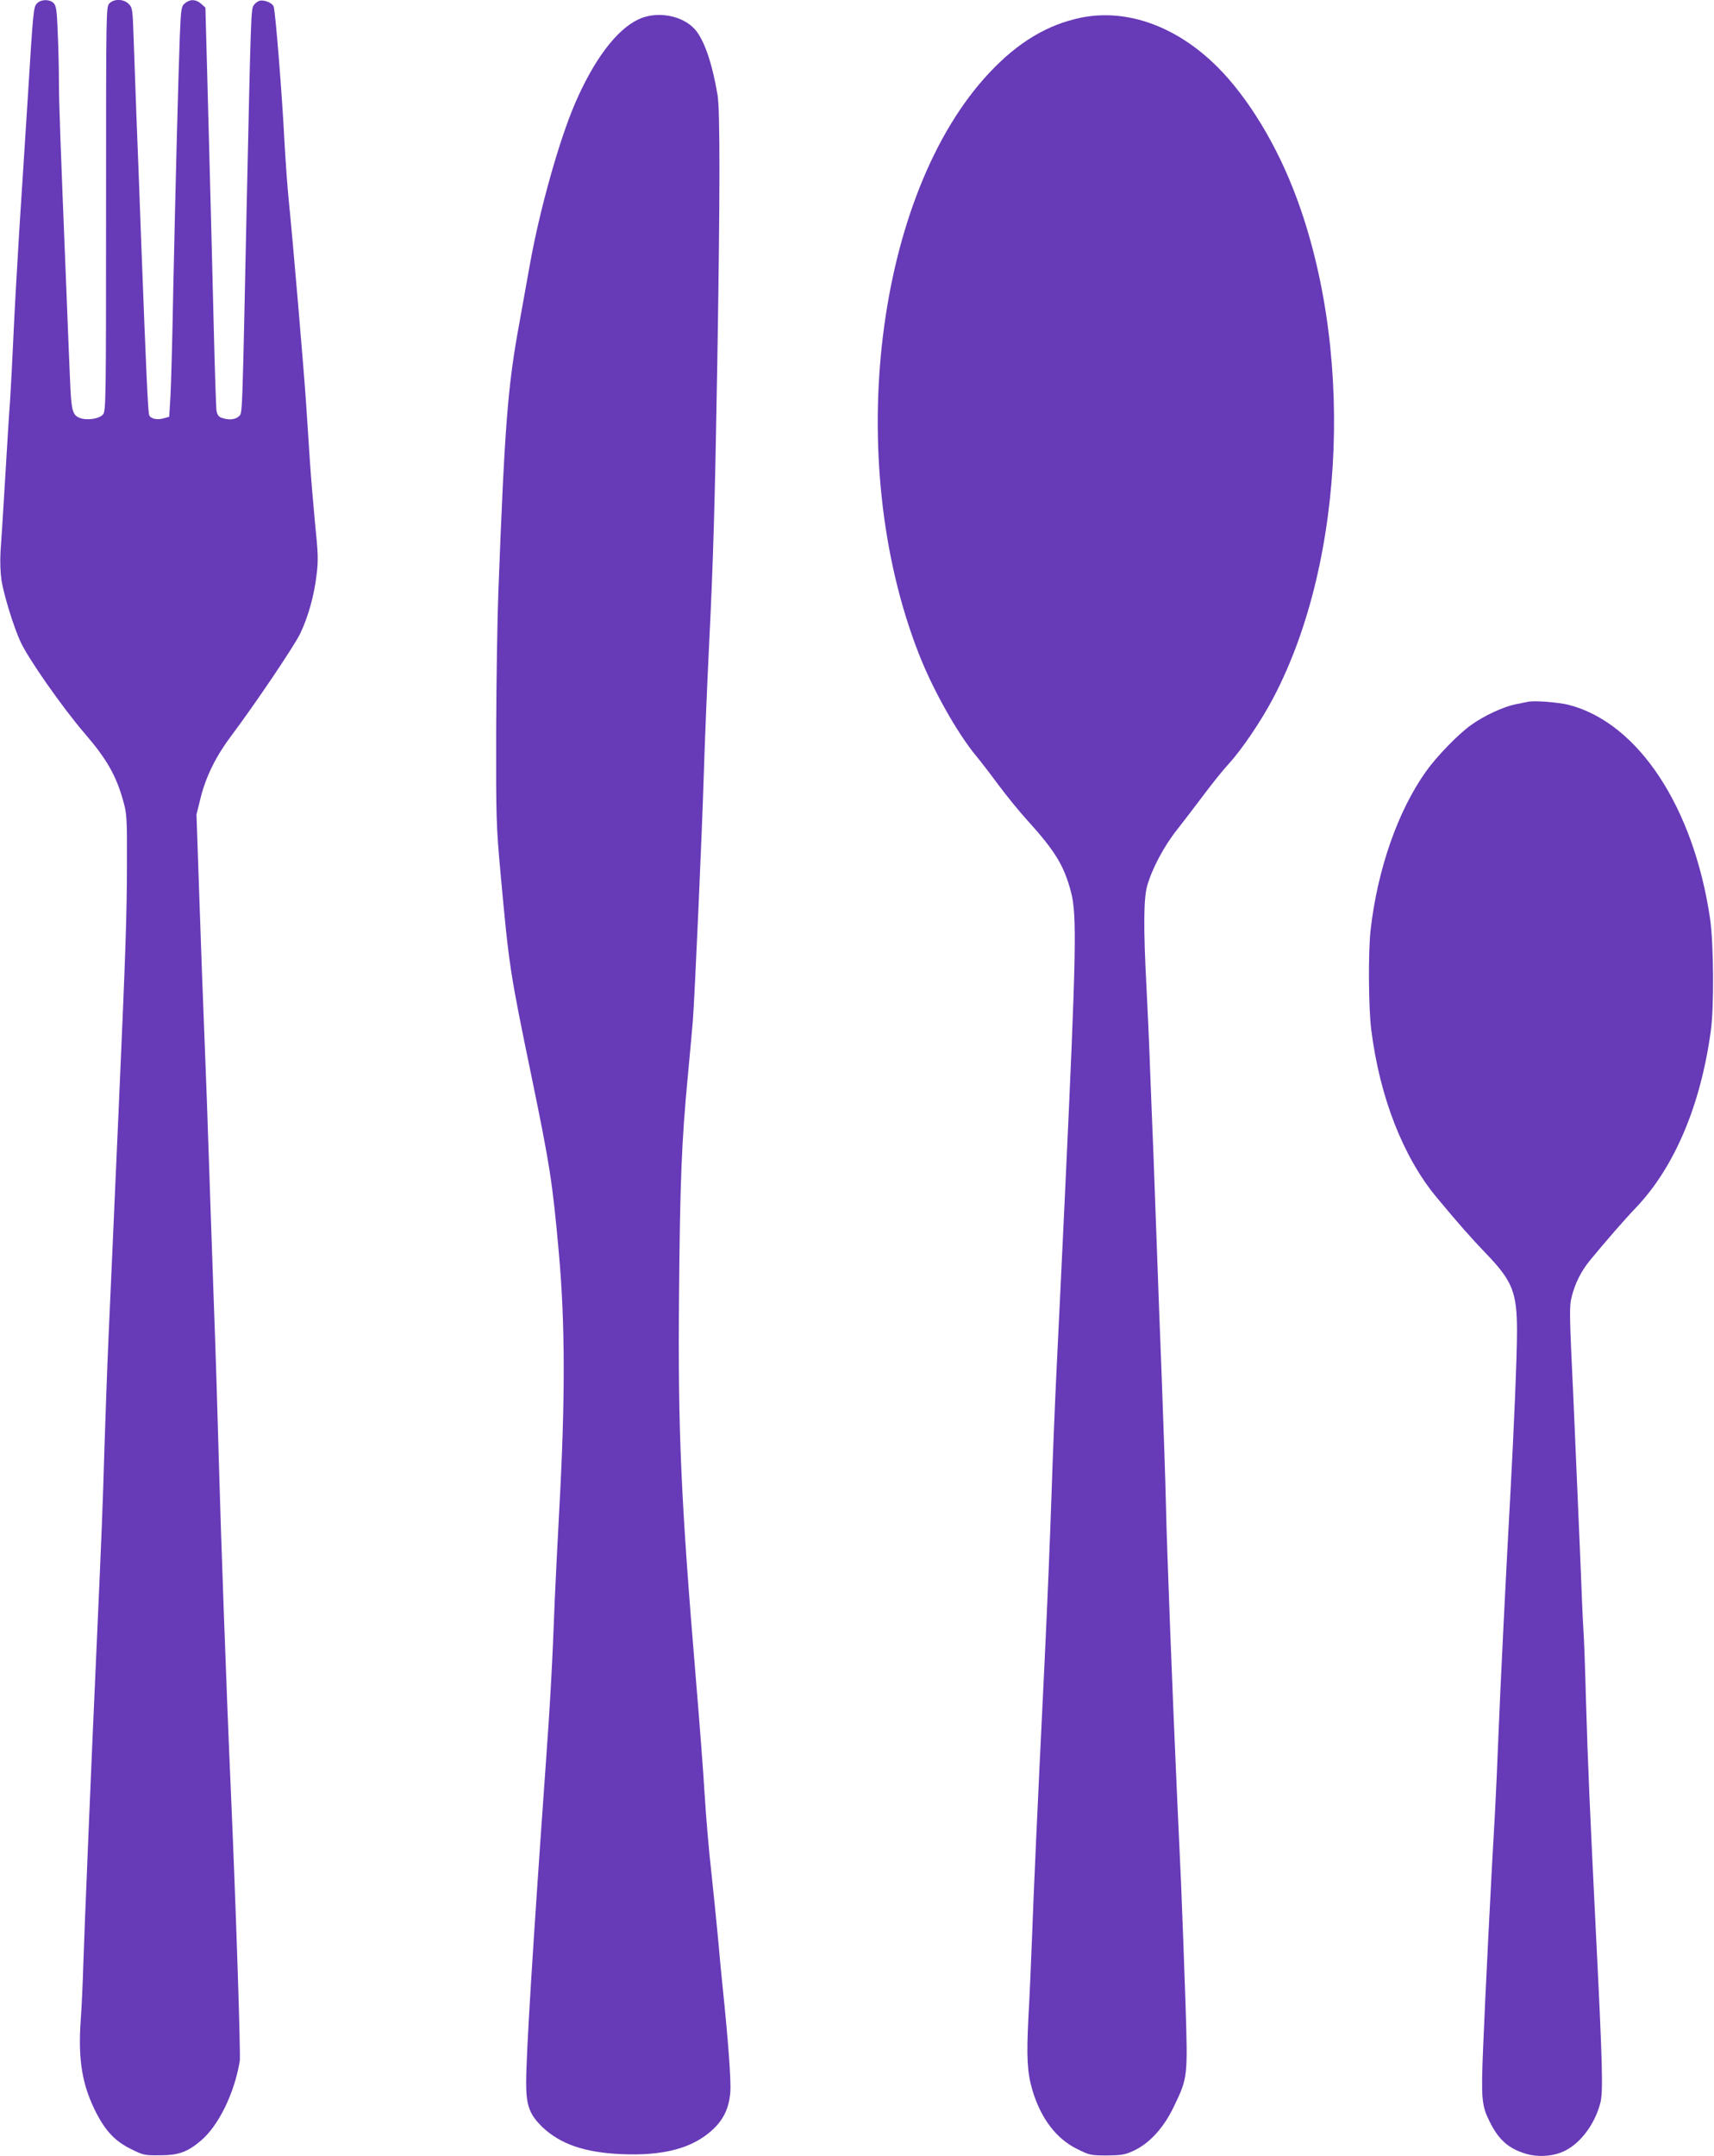
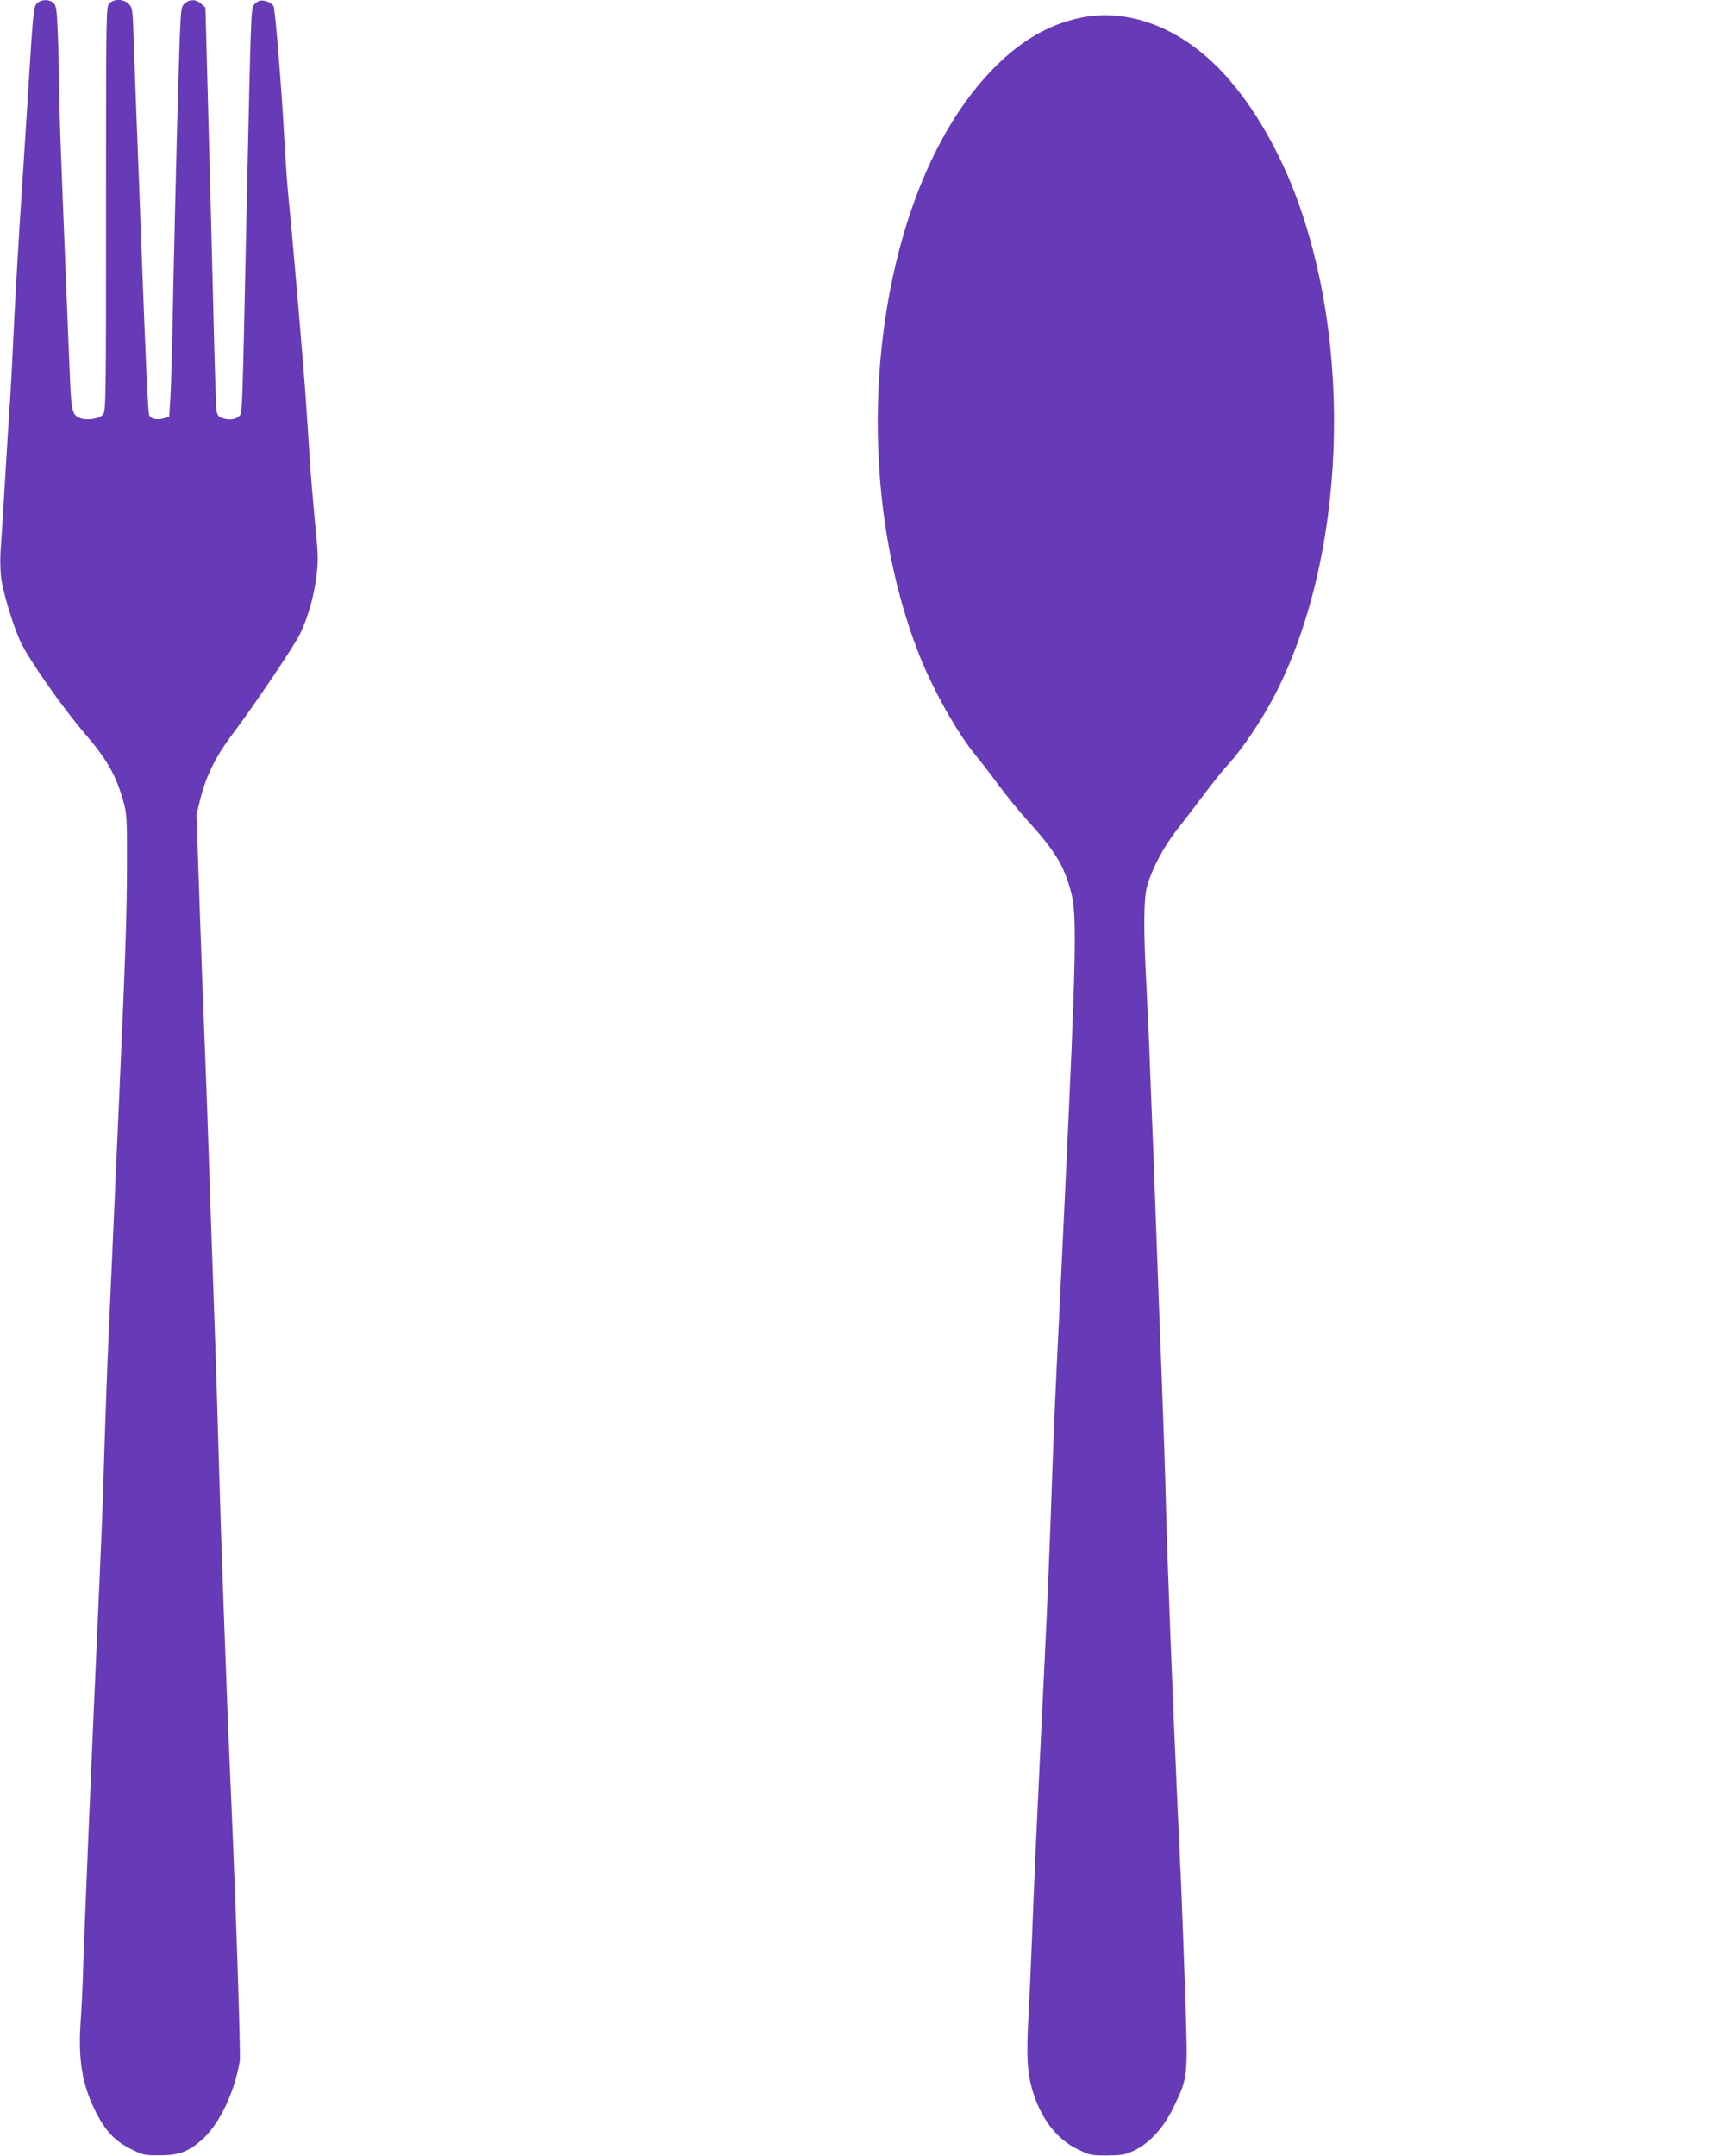
<svg xmlns="http://www.w3.org/2000/svg" version="1.0" width="1018pt" height="1280pt" viewBox="0 0 1018 1280" preserveAspectRatio="xMidYMid meet">
  <g transform="translate(0,1280) scale(0.1,-0.1)" fill="#673ab7" stroke="none">
    <path d="M221 12781 c-22 -22 -23 -27 -56 -561 -14 -217 -36 -568 -50 -780 -13 -212 -29 -495 -35 -630 -6 -135 -15 -308 -20 -385 -6 -77 -19 -291 -30 -475 -11 -184 -23 -376 -27 -427 -3 -57 -1 -121 6 -169 15 -90 71 -272 112 -362 45 -99 247 -389 383 -547 130 -151 186 -249 228 -400 21 -75 23 -98 22 -380 -1 -309 -7 -496 -49 -1445 -14 -305 -29 -661 -35 -790 -6 -129 -17 -381 -25 -560 -8 -179 -19 -482 -25 -675 -10 -349 -17 -514 -45 -1140 -32 -701 -74 -1719 -80 -1910 -3 -110 -10 -265 -16 -344 -16 -232 10 -382 93 -544 57 -110 114 -169 206 -214 72 -36 81 -38 171 -37 111 0 162 18 242 85 106 88 201 282 233 474 6 39 -23 925 -54 1630 -24 535 -60 1545 -70 1925 -6 228 -19 654 -30 945 -10 292 -24 683 -30 870 -6 187 -17 498 -25 690 -8 193 -22 573 -31 845 l-17 495 25 101 c32 127 92 247 180 364 140 186 379 540 412 611 47 99 82 225 96 345 11 86 10 126 -9 309 -11 116 -25 284 -31 375 -6 91 -15 235 -21 320 -11 180 -82 1007 -104 1220 -8 80 -19 233 -25 340 -14 280 -54 784 -65 812 -9 22 -58 41 -85 33 -11 -4 -27 -16 -34 -28 -15 -24 -16 -51 -41 -1197 -27 -1284 -25 -1220 -46 -1241 -21 -21 -63 -24 -103 -9 -18 6 -26 19 -30 42 -3 18 -10 233 -16 478 -11 451 -22 876 -40 1545 l-10 370 -26 23 c-31 27 -64 28 -95 3 -22 -18 -24 -27 -31 -197 -9 -237 -25 -856 -39 -1504 -5 -289 -13 -577 -17 -640 l-7 -114 -32 -9 c-39 -12 -79 -3 -87 19 -7 19 -19 279 -46 994 -11 294 -24 650 -30 790 -5 140 -12 340 -16 444 -6 181 -7 190 -30 213 -30 30 -86 31 -114 3 -20 -20 -20 -33 -20 -1219 0 -1137 -1 -1200 -18 -1221 -22 -27 -98 -38 -141 -20 -41 17 -48 47 -55 225 -4 83 -13 314 -21 515 -36 887 -45 1133 -45 1255 0 72 -3 202 -7 289 -5 136 -9 162 -25 178 -23 23 -73 23 -97 -1z" />
-     <path d="M3792 12685 c-129 -60 -263 -237 -375 -495 -95 -219 -211 -633 -268 -950 -22 -124 -51 -284 -64 -356 -69 -374 -87 -599 -125 -1595 -6 -152 -12 -524 -13 -825 -1 -524 0 -563 26 -849 51 -557 55 -581 182 -1196 111 -538 126 -631 164 -1054 38 -420 39 -872 2 -1540 -11 -198 -22 -432 -26 -520 -14 -377 -27 -614 -55 -1000 -76 -1068 -115 -1698 -115 -1870 0 -136 21 -189 99 -264 106 -99 248 -148 461 -158 257 -12 431 35 551 148 65 62 95 130 102 224 4 67 -12 290 -43 590 -8 77 -22 219 -30 315 -9 96 -27 274 -40 395 -14 121 -32 330 -40 465 -8 135 -31 432 -50 660 -91 1088 -109 1492 -102 2295 6 686 15 912 52 1305 14 146 27 294 30 330 11 137 55 1124 65 1461 6 195 20 536 31 759 25 501 35 844 49 1670 17 1011 17 1511 2 1605 -32 190 -79 327 -134 390 -74 84 -226 112 -336 60z" />
-     <path d="M6420 12695 c-199 -41 -374 -146 -543 -326 -677 -719 -870 -2298 -421 -3447 84 -216 230 -475 343 -611 21 -25 80 -101 130 -169 50 -67 128 -163 174 -213 164 -181 217 -268 258 -424 36 -137 32 -351 -36 -1800 -19 -407 -42 -875 -50 -1040 -8 -165 -22 -500 -30 -745 -8 -245 -26 -679 -40 -965 -47 -967 -65 -1369 -75 -1645 -6 -151 -15 -370 -22 -487 -12 -235 -7 -324 23 -428 50 -169 142 -291 267 -352 73 -36 80 -38 176 -38 88 1 108 4 159 28 93 43 177 134 237 258 85 177 85 175 71 619 -7 212 -19 529 -26 705 -8 176 -19 421 -25 545 -25 551 -60 1458 -65 1700 -3 146 -15 488 -25 760 -11 272 -24 632 -30 800 -6 168 -15 413 -20 545 -6 132 -14 359 -20 505 -5 146 -15 360 -21 476 -18 338 -17 518 4 594 29 103 100 237 178 335 39 50 110 142 157 205 47 63 114 147 149 185 79 86 193 254 267 395 432 823 480 2102 114 3025 -121 305 -298 581 -481 750 -236 219 -517 313 -777 260z" />
-     <path d="M9075 8634 c-11 -2 -45 -9 -75 -15 -72 -15 -187 -68 -263 -123 -75 -53 -205 -187 -268 -276 -168 -236 -289 -585 -329 -945 -14 -132 -12 -453 4 -585 50 -401 189 -757 388 -997 133 -160 203 -239 294 -334 158 -164 184 -231 184 -463 0 -144 -19 -596 -40 -976 -23 -408 -60 -1155 -70 -1415 -6 -154 -15 -356 -20 -450 -21 -347 -60 -1129 -71 -1404 -13 -310 -9 -351 39 -446 54 -109 113 -160 218 -191 75 -21 165 -14 231 20 93 47 176 159 208 283 17 64 13 224 -25 983 -37 746 -50 1046 -60 1395 -5 193 -12 382 -15 420 -3 39 -12 243 -20 455 -9 212 -27 630 -40 928 -24 503 -25 548 -10 605 20 80 56 151 108 215 95 115 205 242 277 317 226 239 381 605 441 1045 20 143 17 516 -4 665 -98 665 -427 1164 -840 1271 -61 15 -206 27 -242 18z" />
+     <path d="M6420 12695 c-199 -41 -374 -146 -543 -326 -677 -719 -870 -2298 -421 -3447 84 -216 230 -475 343 -611 21 -25 80 -101 130 -169 50 -67 128 -163 174 -213 164 -181 217 -268 258 -424 36 -137 32 -351 -36 -1800 -19 -407 -42 -875 -50 -1040 -8 -165 -22 -500 -30 -745 -8 -245 -26 -679 -40 -965 -47 -967 -65 -1369 -75 -1645 -6 -151 -15 -370 -22 -487 -12 -235 -7 -324 23 -428 50 -169 142 -291 267 -352 73 -36 80 -38 176 -38 88 1 108 4 159 28 93 43 177 134 237 258 85 177 85 175 71 619 -7 212 -19 529 -26 705 -8 176 -19 421 -25 545 -25 551 -60 1458 -65 1700 -3 146 -15 488 -25 760 -11 272 -24 632 -30 800 -6 168 -15 413 -20 545 -6 132 -14 359 -20 505 -5 146 -15 360 -21 476 -18 338 -17 518 4 594 29 103 100 237 178 335 39 50 110 142 157 205 47 63 114 147 149 185 79 86 193 254 267 395 432 823 480 2102 114 3025 -121 305 -298 581 -481 750 -236 219 -517 313 -777 260" />
  </g>
</svg>